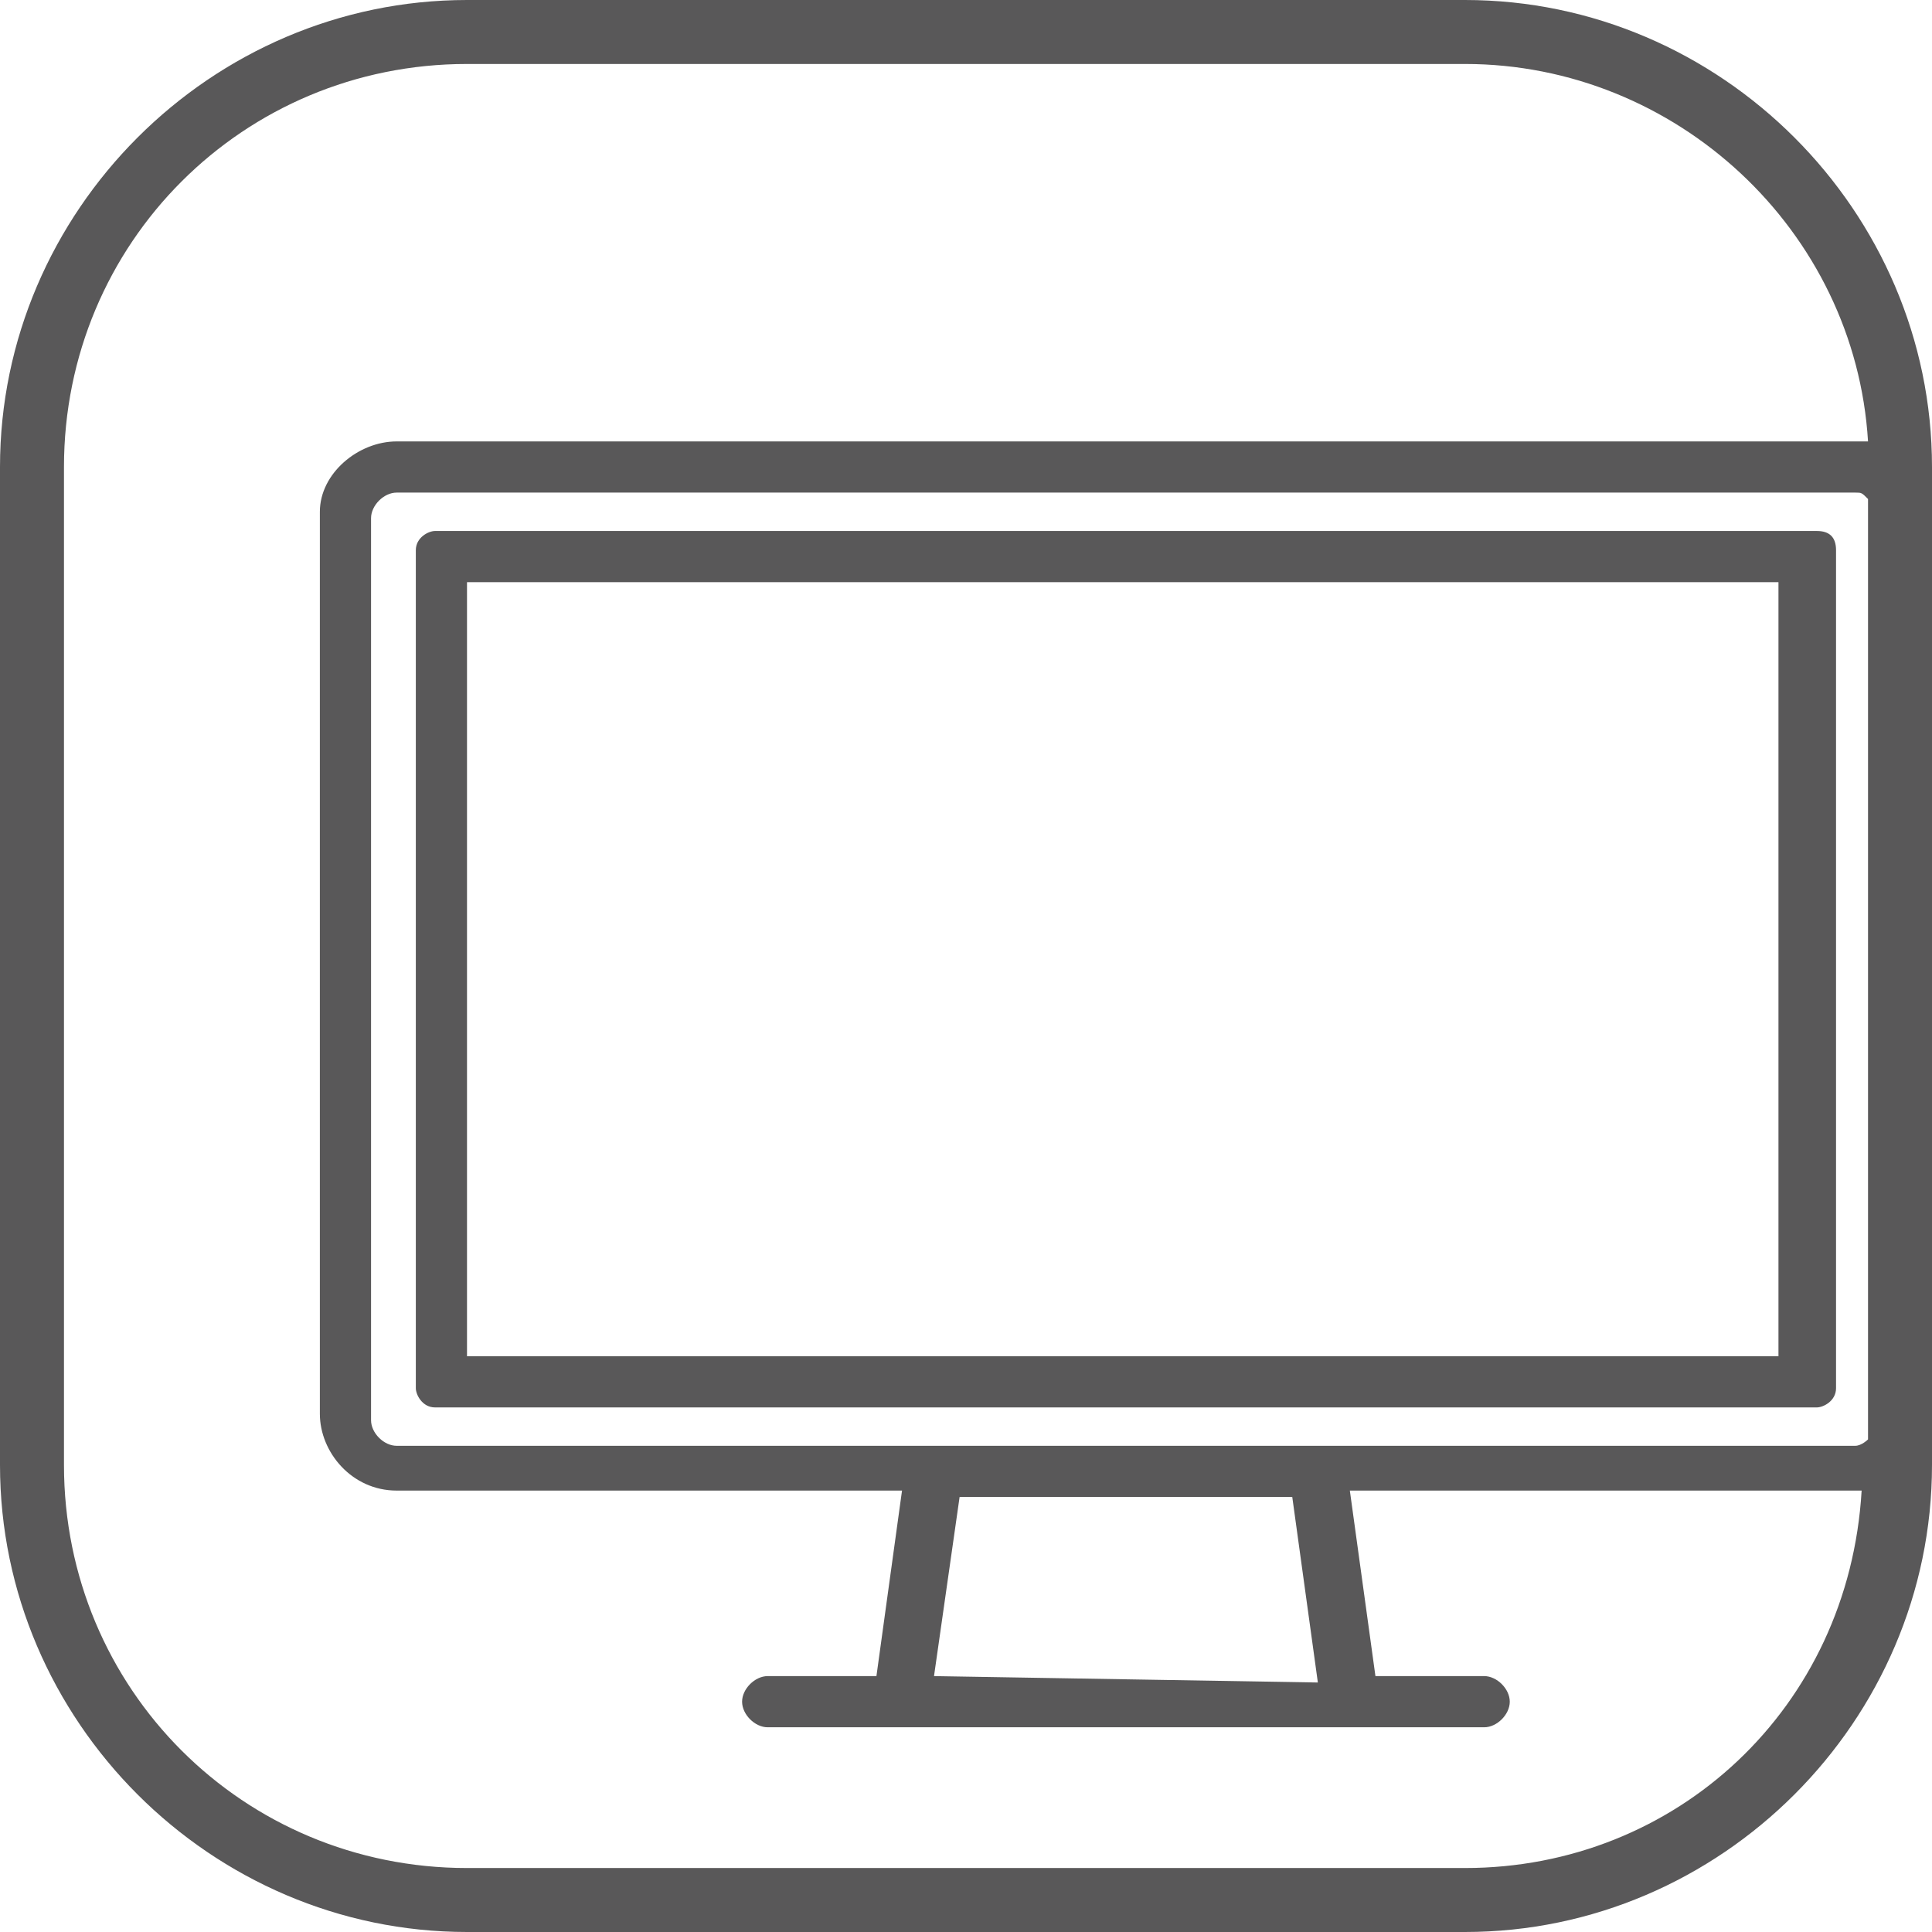
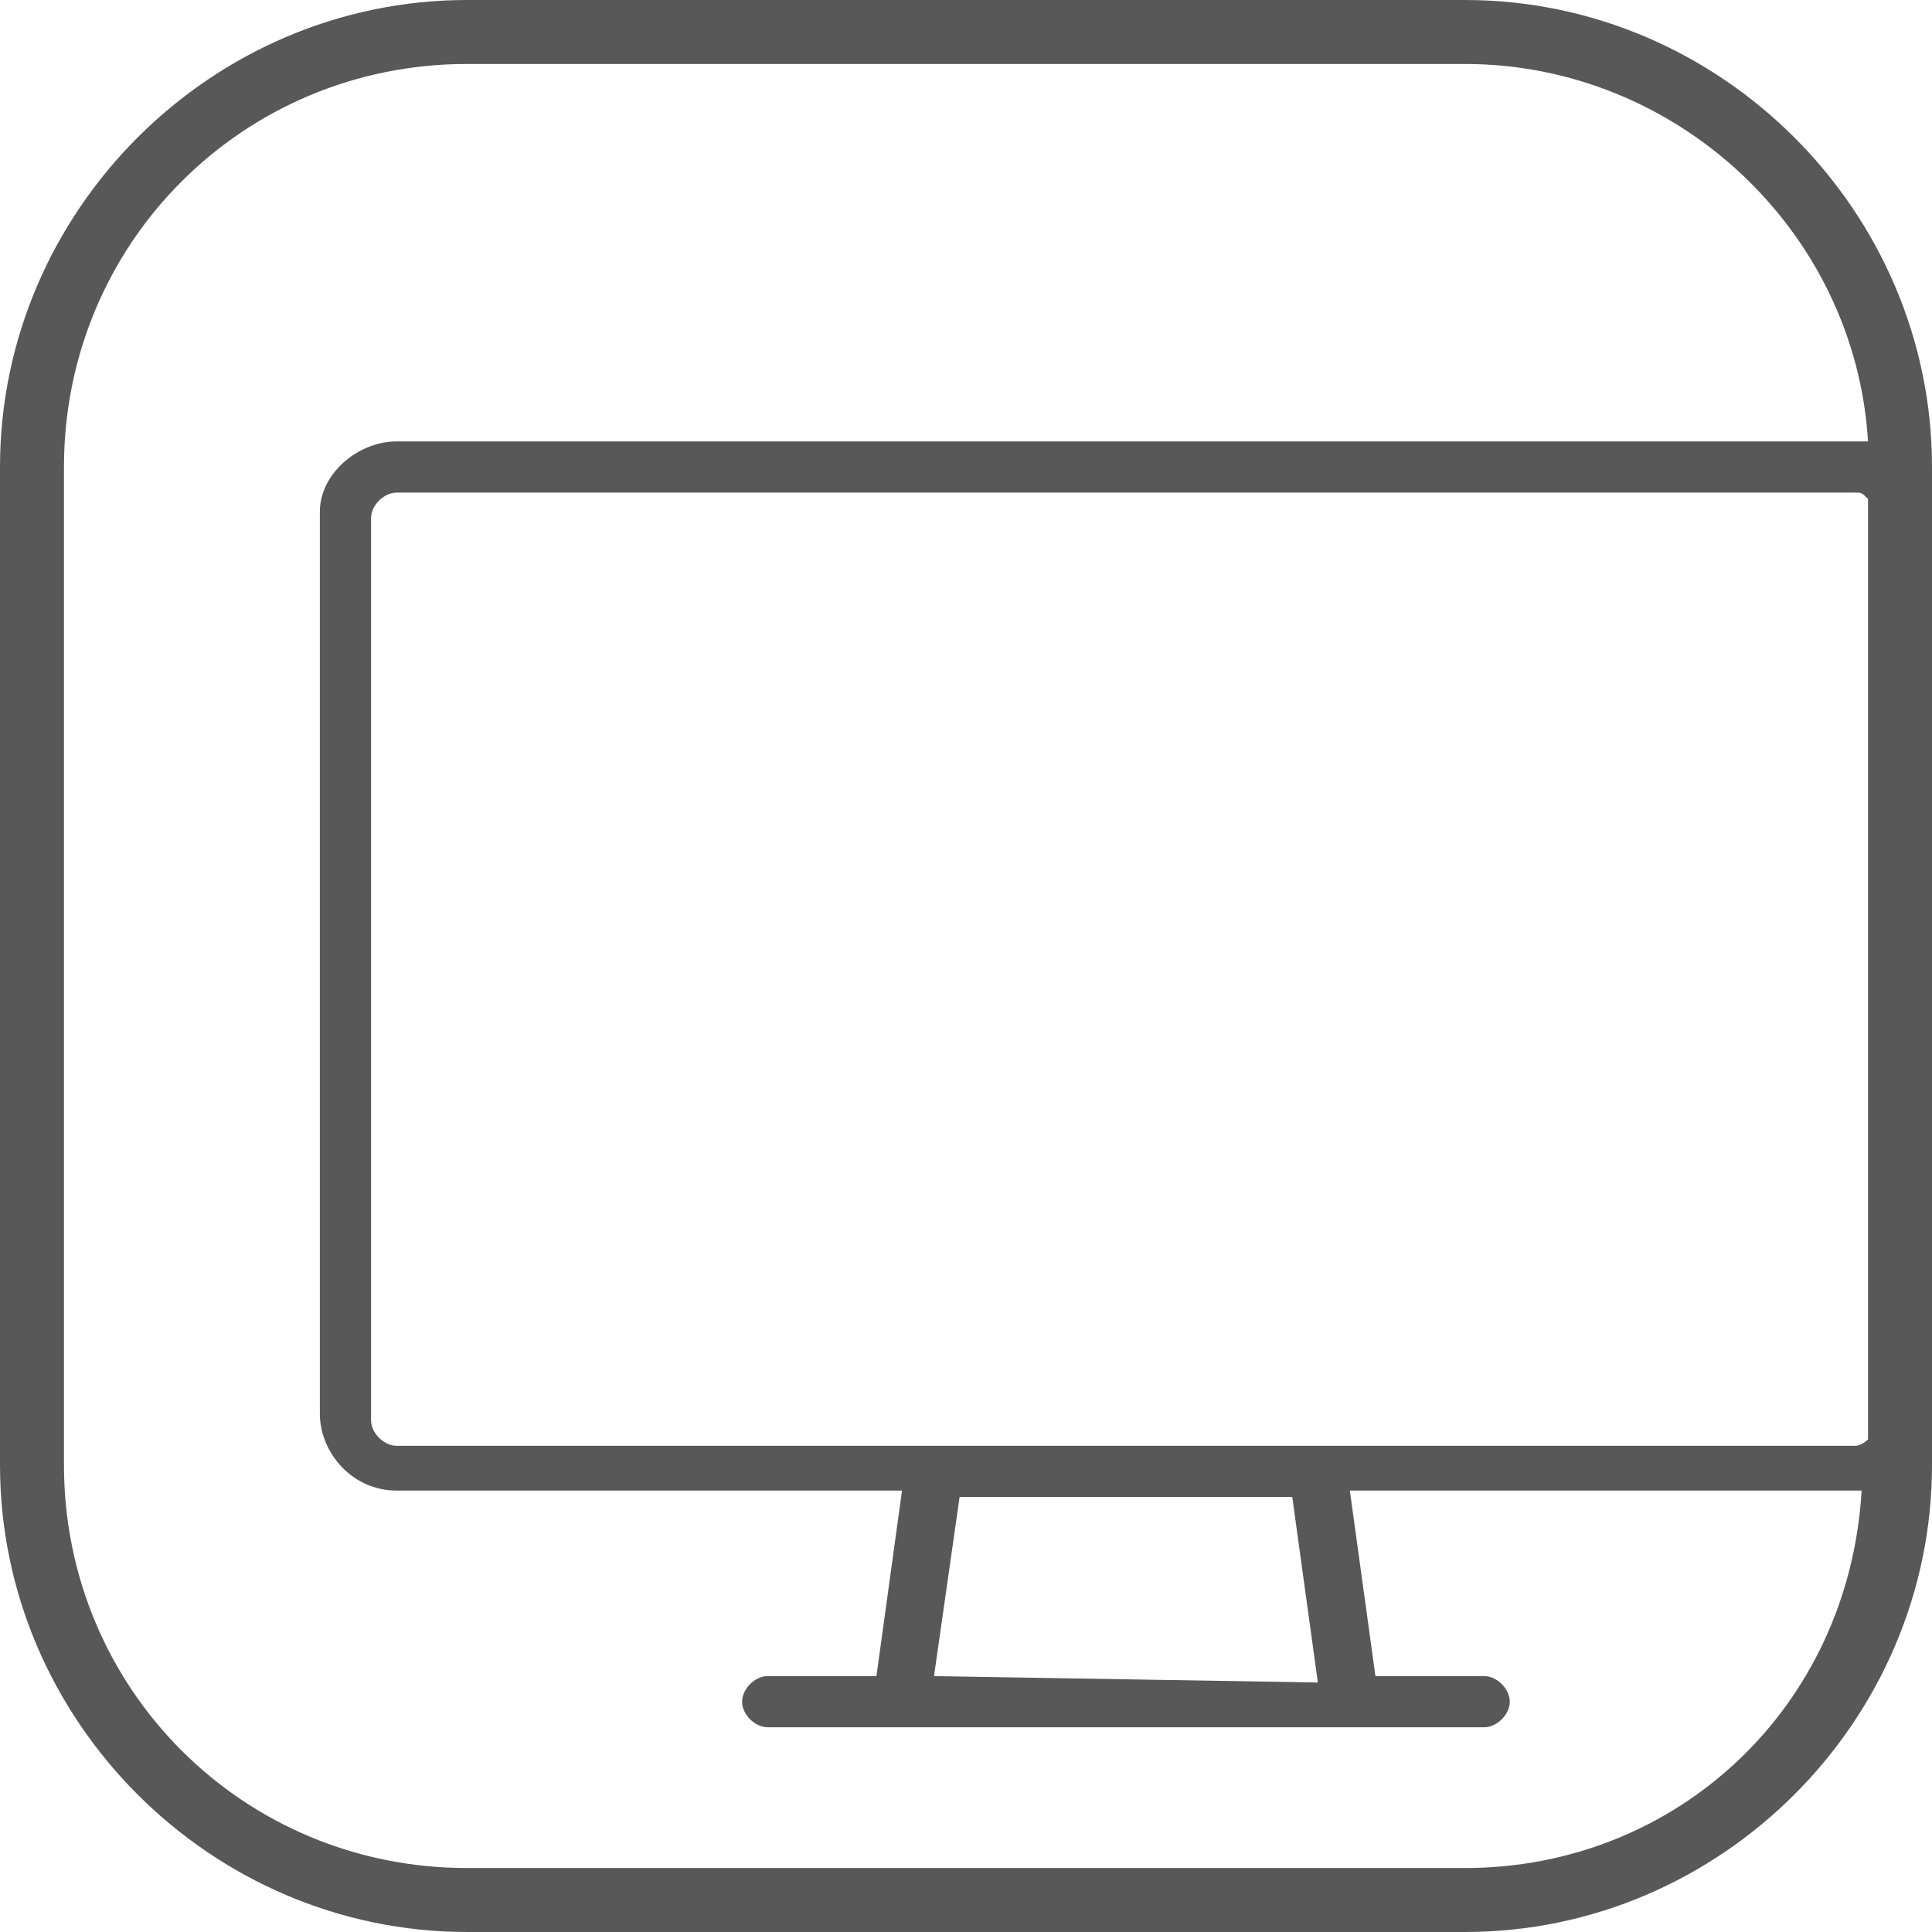
<svg xmlns="http://www.w3.org/2000/svg" version="1.1" id="Capa_1" x="0px" y="0px" viewBox="0 0 30.2 30.2" style="enable-background:new 0 0 30.2 30.2;" xml:space="preserve">
  <style type="text/css">
	.st0{fill:#595859;}
</style>
  <title>Asset 10</title>
  <g id="Layer_2">
    <g id="Layer_1-2">
-       <path class="st0" d="M28.4,8.3H6.8c-0.1,0-0.3,0.1-0.3,0.3l0,0v13.1c0,0.1,0.1,0.3,0.3,0.3h0h21.6c0.1,0,0.3-0.1,0.3-0.3l0,0V8.6    C28.7,8.4,28.6,8.3,28.4,8.3L28.4,8.3 M27.9,21.2H7.3V9.1h20.5V21.2z" />
      <path class="st0" d="M22.9,0H7.3C3.3,0,0,3.3,0,7.3v15.6c0,4,3.3,7.3,7.3,7.3h15.6c4,0,7.3-3.3,7.3-7.3V7.3    C30.2,3.3,26.9,0,22.9,0 M22.9,29.2H7.3c-3.5,0-6.3-2.8-6.3-6.3V7.3C1,3.8,3.8,1,7.3,1h15.6c3.3,0,6.1,2.6,6.3,5.9l-0.2,0H6.2    C5.6,6.9,5,7.4,5,8c0,0,0,0,0,0v14.1c0,0.6,0.5,1.2,1.2,1.2h7.9l-0.4,2.9H12c-0.2,0-0.4,0.2-0.4,0.4S11.8,27,12,27c0,0,0,0,0,0    h11.2c0.2,0,0.4-0.2,0.4-0.4s-0.2-0.4-0.4-0.4c0,0,0,0,0,0h-1.7l-0.4-2.9H29h0.1C28.9,26.7,26.2,29.2,22.9,29.2 M14.6,26.2    l0.4-2.8h5.2l0.4,2.9L14.6,26.2z M29.2,22.5c0,0-0.1,0.1-0.2,0.1H6.2c-0.2,0-0.4-0.2-0.4-0.4l0,0V8.1c0-0.2,0.2-0.4,0.4-0.4H29    c0.1,0,0.1,0,0.2,0.1L29.2,22.5z" />
    </g>
  </g>
</svg>